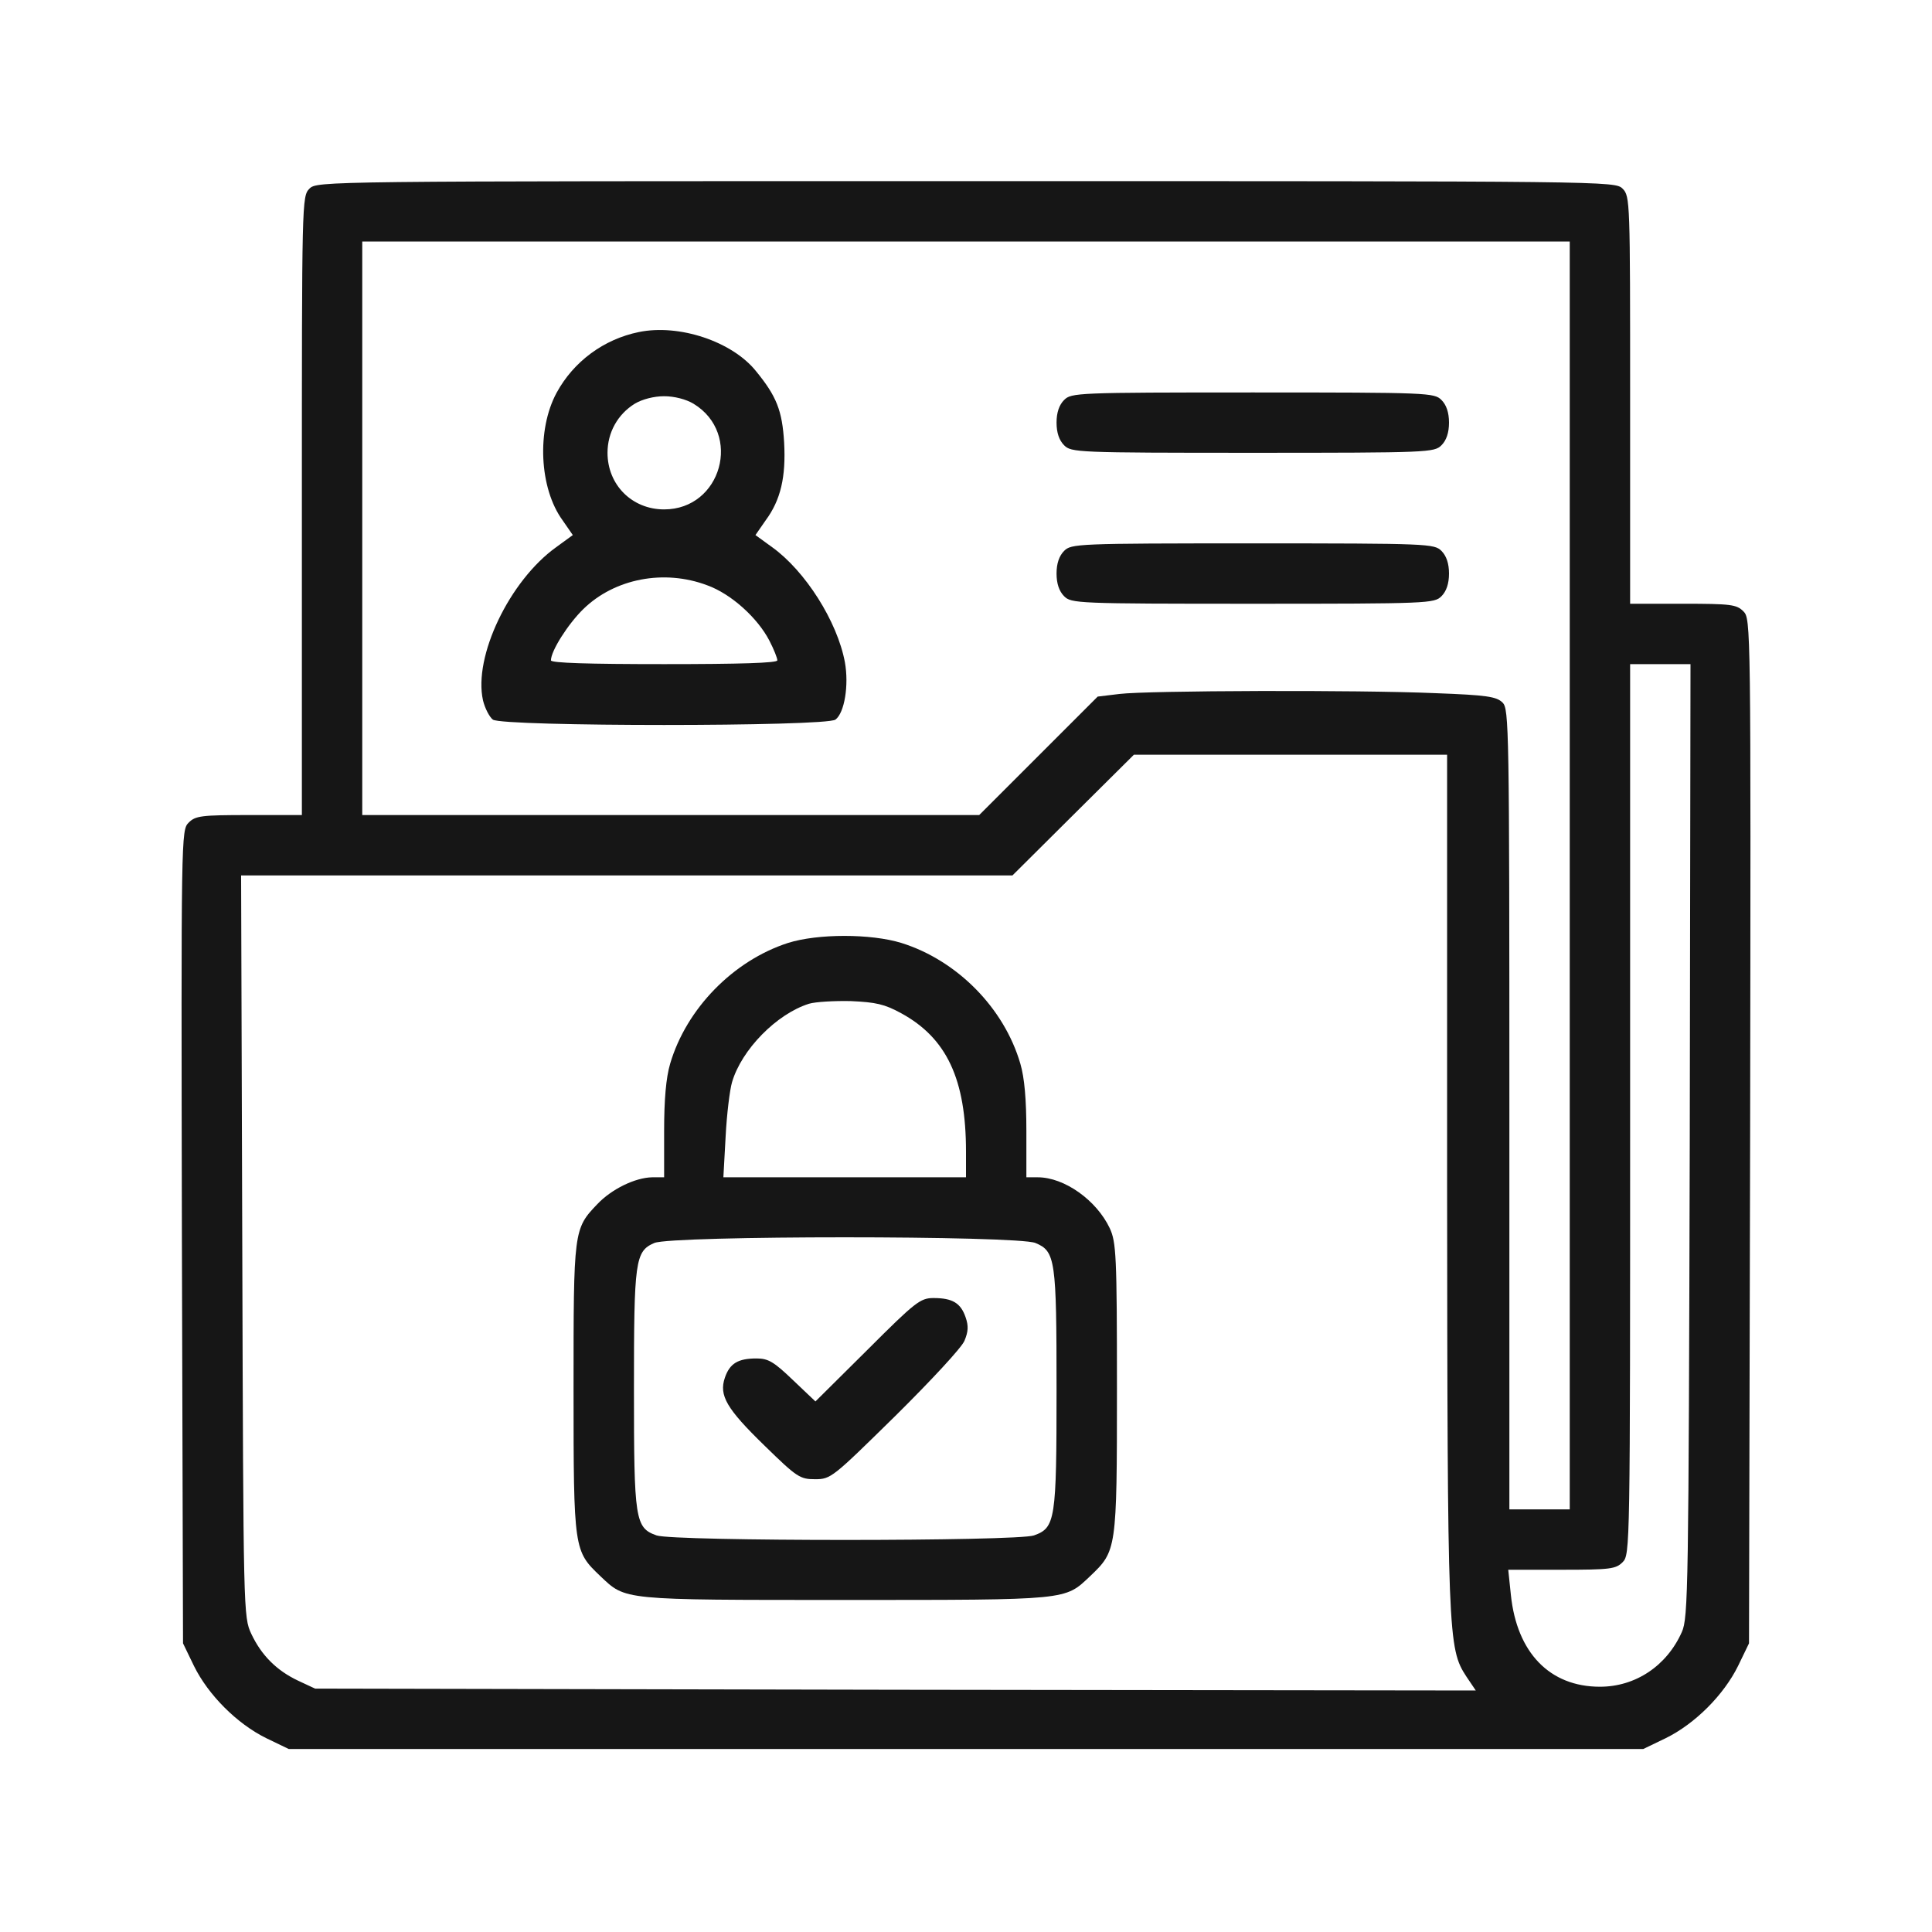
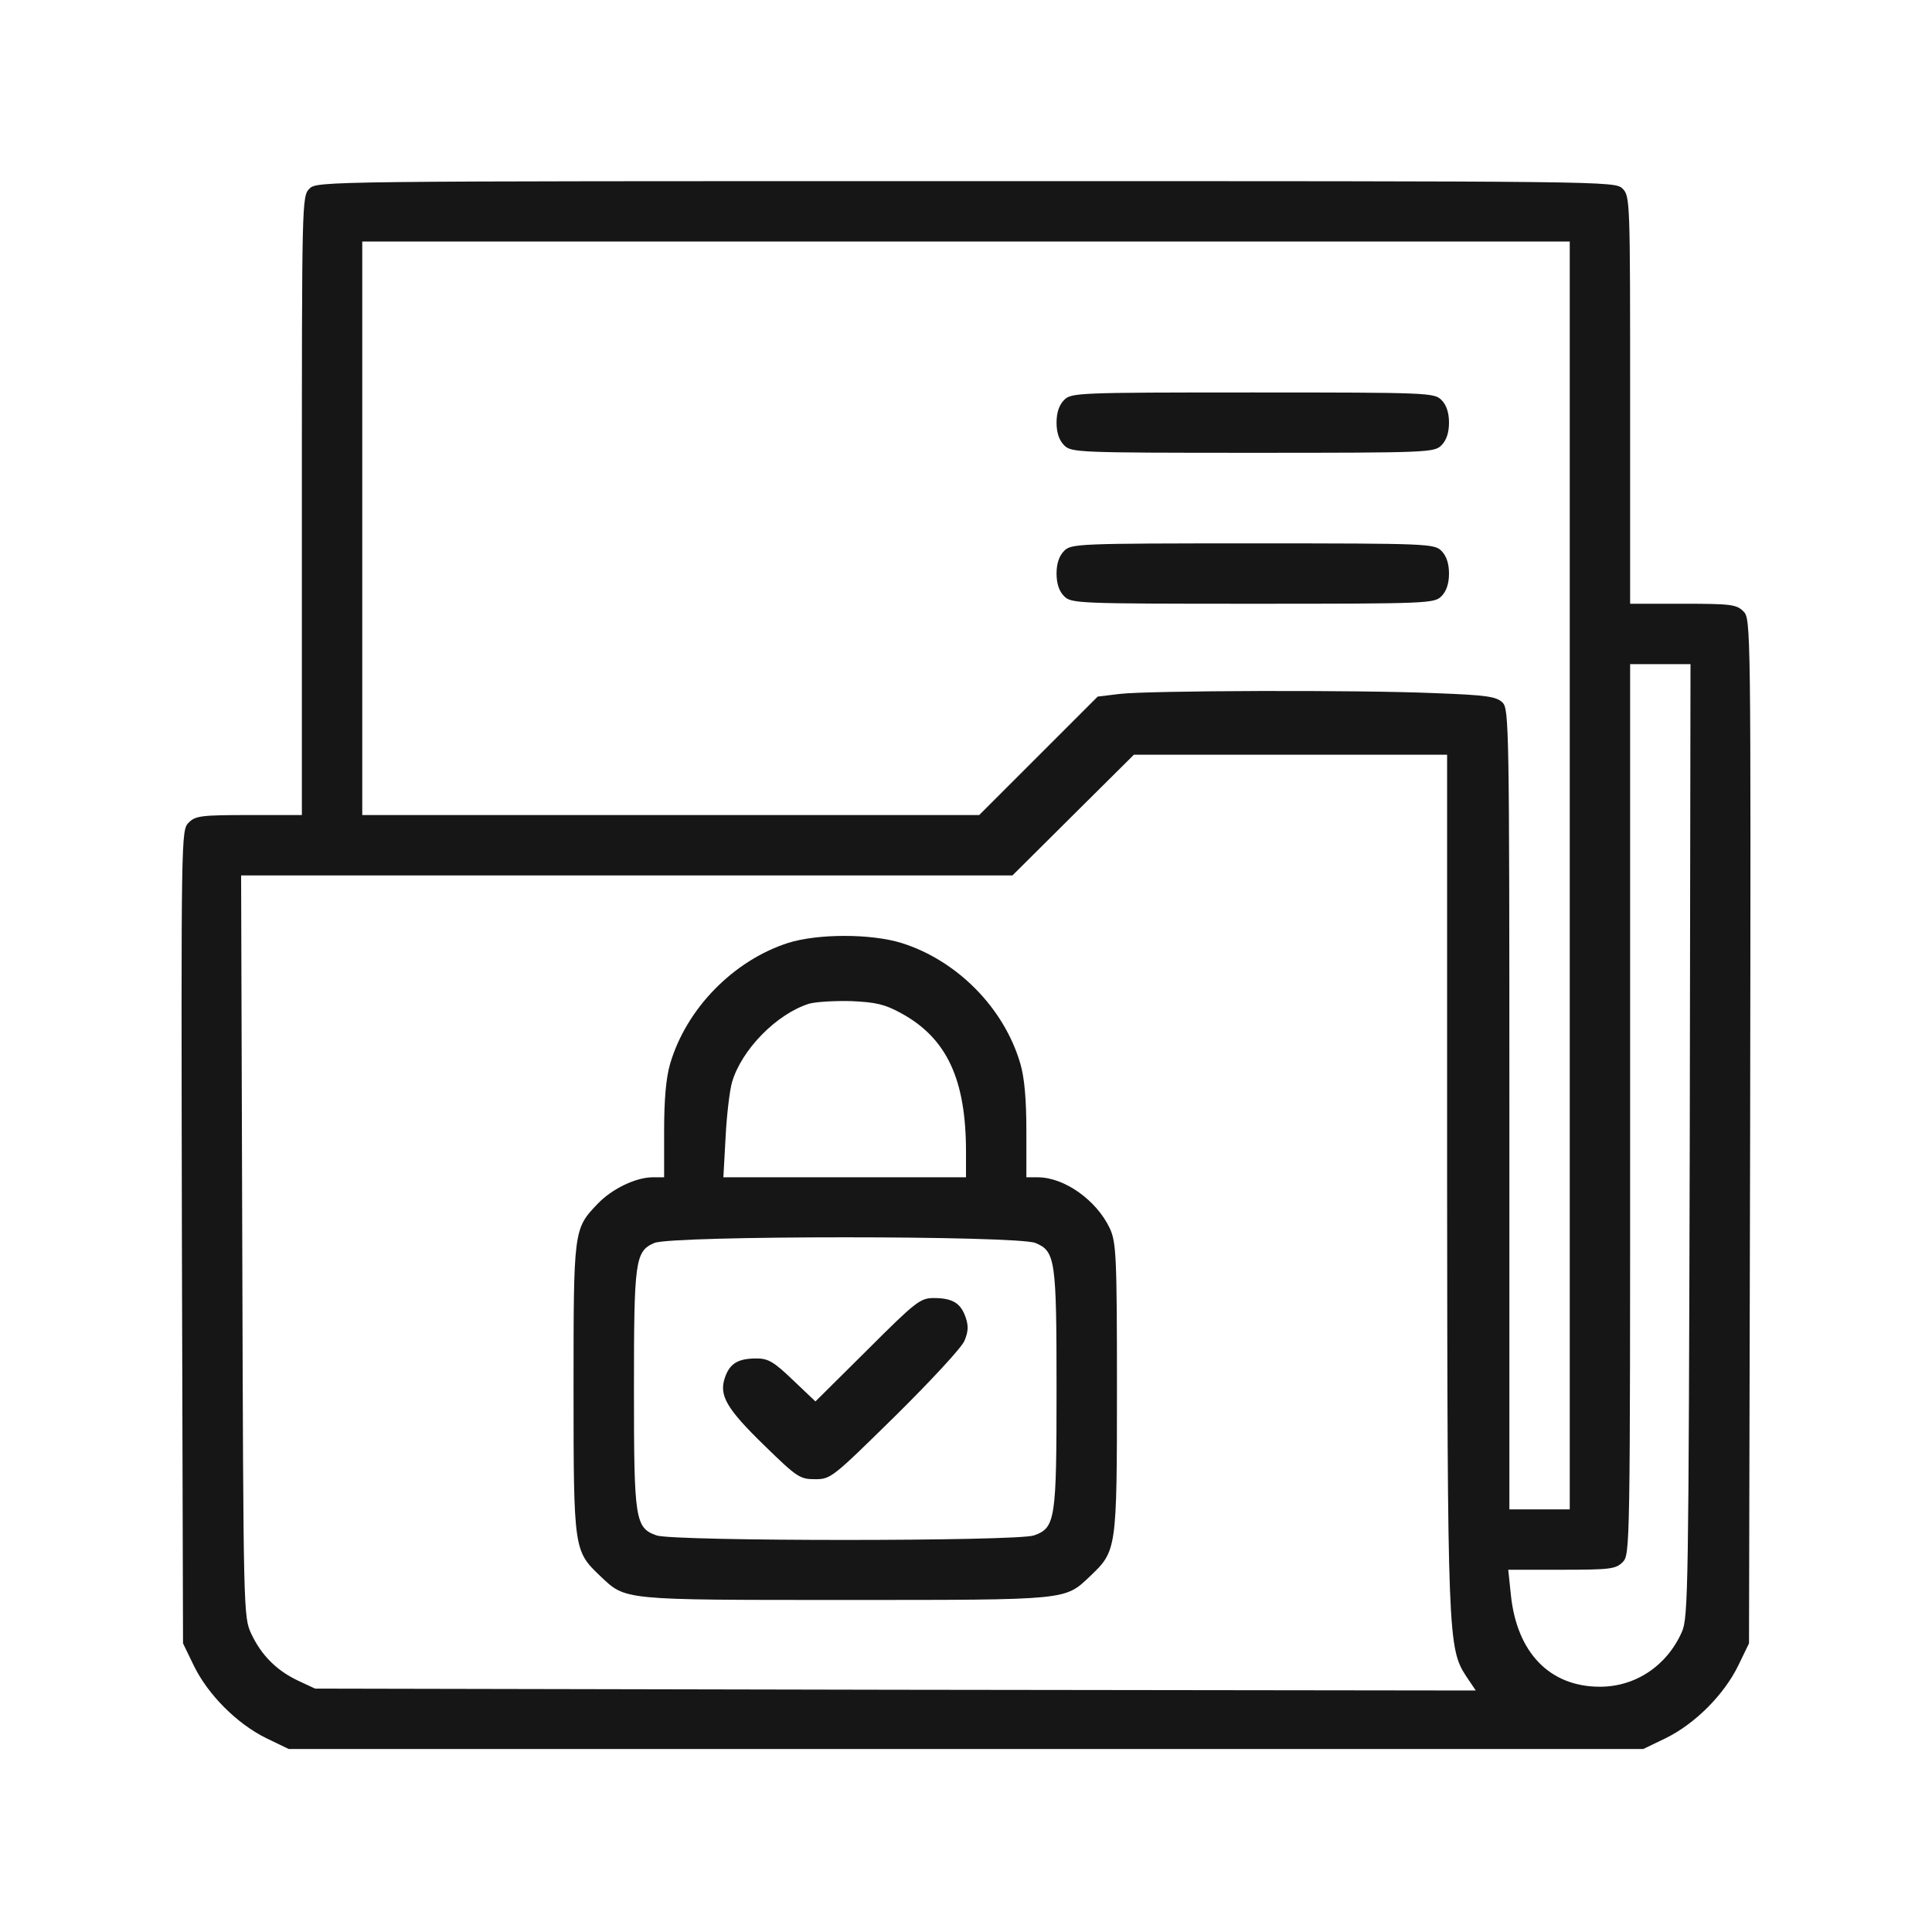
<svg xmlns="http://www.w3.org/2000/svg" width="60" height="60" viewBox="0 0 60 60" fill="none">
  <path d="M9.61 5.859C9.375 6.094 9.375 6.246 9.375 15.703V25.312H7.735C6.246 25.312 6.07 25.336 5.86 25.547C5.625 25.781 5.625 25.887 5.649 38.414L5.684 51.035L6.024 51.738C6.469 52.641 7.36 53.531 8.262 53.977L8.965 54.316H30H51.035L51.738 53.977C52.641 53.531 53.531 52.641 53.977 51.738L54.317 51.035L54.352 35.133C54.375 19.324 54.375 19.219 54.141 18.984C53.93 18.773 53.754 18.75 52.266 18.75H50.625V12.422C50.625 6.246 50.625 6.094 50.391 5.859C50.156 5.625 50.004 5.625 30 5.625C9.996 5.625 9.844 5.625 9.61 5.859ZM48.75 27.188V46.875H47.813H46.875V34.453C46.875 22.559 46.863 22.02 46.664 21.82C46.477 21.633 46.172 21.586 44.578 21.527C42.164 21.422 35.649 21.445 34.77 21.551L34.09 21.633L32.25 23.473L30.41 25.312H20.824H11.25V16.406V7.5H30H48.75V27.188ZM52.477 35.414C52.441 49.383 52.43 50.238 52.231 50.684C51.762 51.738 50.789 52.383 49.688 52.383C48.129 52.383 47.109 51.328 46.922 49.535L46.84 48.75H48.504C50.004 48.75 50.18 48.727 50.391 48.516C50.625 48.281 50.625 48.129 50.625 34.453V20.625H51.563H52.5L52.477 35.414ZM44.941 36.656C44.953 50.859 44.965 51.188 45.539 52.066L45.832 52.5L27.809 52.477L9.785 52.441L9.258 52.195C8.59 51.879 8.121 51.41 7.805 50.742C7.559 50.215 7.559 50.121 7.524 38.695L7.488 27.188H19.465H31.442L33.328 25.312L35.215 23.438H40.078H44.941V36.656Z" fill="#161616" />
-   <path d="M19.84 10.312C18.75 10.535 17.813 11.227 17.285 12.199C16.664 13.348 16.746 15.164 17.473 16.16L17.789 16.617L17.274 16.992C15.821 18.035 14.696 20.391 15 21.75C15.059 21.996 15.2 22.266 15.305 22.348C15.61 22.57 25.641 22.57 25.946 22.348C26.227 22.137 26.367 21.281 26.239 20.566C26.004 19.301 25.008 17.73 23.977 16.992L23.461 16.617L23.778 16.16C24.246 15.527 24.41 14.812 24.352 13.746C24.293 12.75 24.117 12.305 23.473 11.52C22.735 10.605 21.094 10.055 19.84 10.312ZM21.539 12.539C23.063 13.465 22.407 15.82 20.625 15.82C19.629 15.82 18.867 15.059 18.867 14.062C18.867 13.43 19.184 12.867 19.711 12.539C19.946 12.398 20.309 12.305 20.625 12.305C20.942 12.305 21.305 12.398 21.539 12.539ZM21.961 18.176C22.711 18.445 23.532 19.195 23.895 19.898C24.035 20.168 24.141 20.438 24.141 20.508C24.141 20.59 22.981 20.625 20.625 20.625C18.27 20.625 17.11 20.59 17.11 20.508C17.11 20.215 17.637 19.383 18.117 18.914C19.09 17.965 20.625 17.672 21.961 18.176Z" fill="#161616" />
  <path d="M33.047 12.422C32.895 12.574 32.812 12.809 32.812 13.125C32.812 13.441 32.895 13.676 33.047 13.828C33.27 14.051 33.434 14.062 38.906 14.062C44.379 14.062 44.543 14.051 44.766 13.828C44.918 13.676 45 13.441 45 13.125C45 12.809 44.918 12.574 44.766 12.422C44.543 12.199 44.379 12.188 38.906 12.188C33.434 12.188 33.27 12.199 33.047 12.422Z" fill="#161616" />
  <path d="M33.047 17.109C32.895 17.262 32.812 17.496 32.812 17.812C32.812 18.129 32.895 18.363 33.047 18.516C33.27 18.738 33.434 18.75 38.906 18.75C44.379 18.75 44.543 18.738 44.766 18.516C44.918 18.363 45 18.129 45 17.812C45 17.496 44.918 17.262 44.766 17.109C44.543 16.887 44.379 16.875 38.906 16.875C33.434 16.875 33.27 16.887 33.047 17.109Z" fill="#161616" />
  <path d="M24.469 29.285C22.77 29.836 21.316 31.324 20.812 33.035C20.684 33.469 20.625 34.148 20.625 35.121V36.562H20.25C19.723 36.574 18.996 36.926 18.551 37.395C17.812 38.168 17.812 38.203 17.812 43.148C17.812 48.152 17.824 48.164 18.645 48.949C19.441 49.699 19.266 49.688 26.25 49.688C33.234 49.688 33.059 49.699 33.855 48.949C34.676 48.164 34.688 48.152 34.688 43.125C34.688 38.977 34.664 38.578 34.465 38.145C34.055 37.277 33.059 36.562 32.227 36.562H31.875V35.121C31.875 34.148 31.816 33.469 31.688 33.035C31.184 31.301 29.719 29.824 27.996 29.285C27.047 28.992 25.395 28.992 24.469 29.285ZM27.984 31.465C29.402 32.238 30 33.516 30 35.766V36.562H26.238H22.465L22.535 35.297C22.57 34.605 22.664 33.844 22.734 33.609C23.027 32.602 24.117 31.488 25.125 31.172C25.324 31.113 25.91 31.078 26.426 31.09C27.199 31.125 27.469 31.184 27.984 31.465ZM32.156 38.602C32.777 38.859 32.812 39.117 32.812 43.148C32.812 47.203 32.777 47.449 32.109 47.684C31.57 47.871 20.93 47.871 20.391 47.684C19.723 47.449 19.688 47.203 19.688 43.148C19.688 39.152 19.723 38.859 20.32 38.602C20.859 38.367 31.594 38.367 32.156 38.602Z" fill="#161616" />
  <path d="M26.941 41.918L25.324 43.523L24.621 42.855C24.035 42.293 23.859 42.188 23.496 42.188C22.922 42.188 22.664 42.34 22.512 42.785C22.324 43.336 22.559 43.746 23.754 44.906C24.75 45.879 24.844 45.938 25.312 45.938C25.805 45.938 25.852 45.891 27.809 43.969C28.898 42.891 29.871 41.848 29.953 41.637C30.07 41.355 30.082 41.18 29.988 40.91C29.836 40.465 29.578 40.312 28.992 40.312C28.582 40.312 28.43 40.43 26.941 41.918Z" fill="#161616" />
</svg>